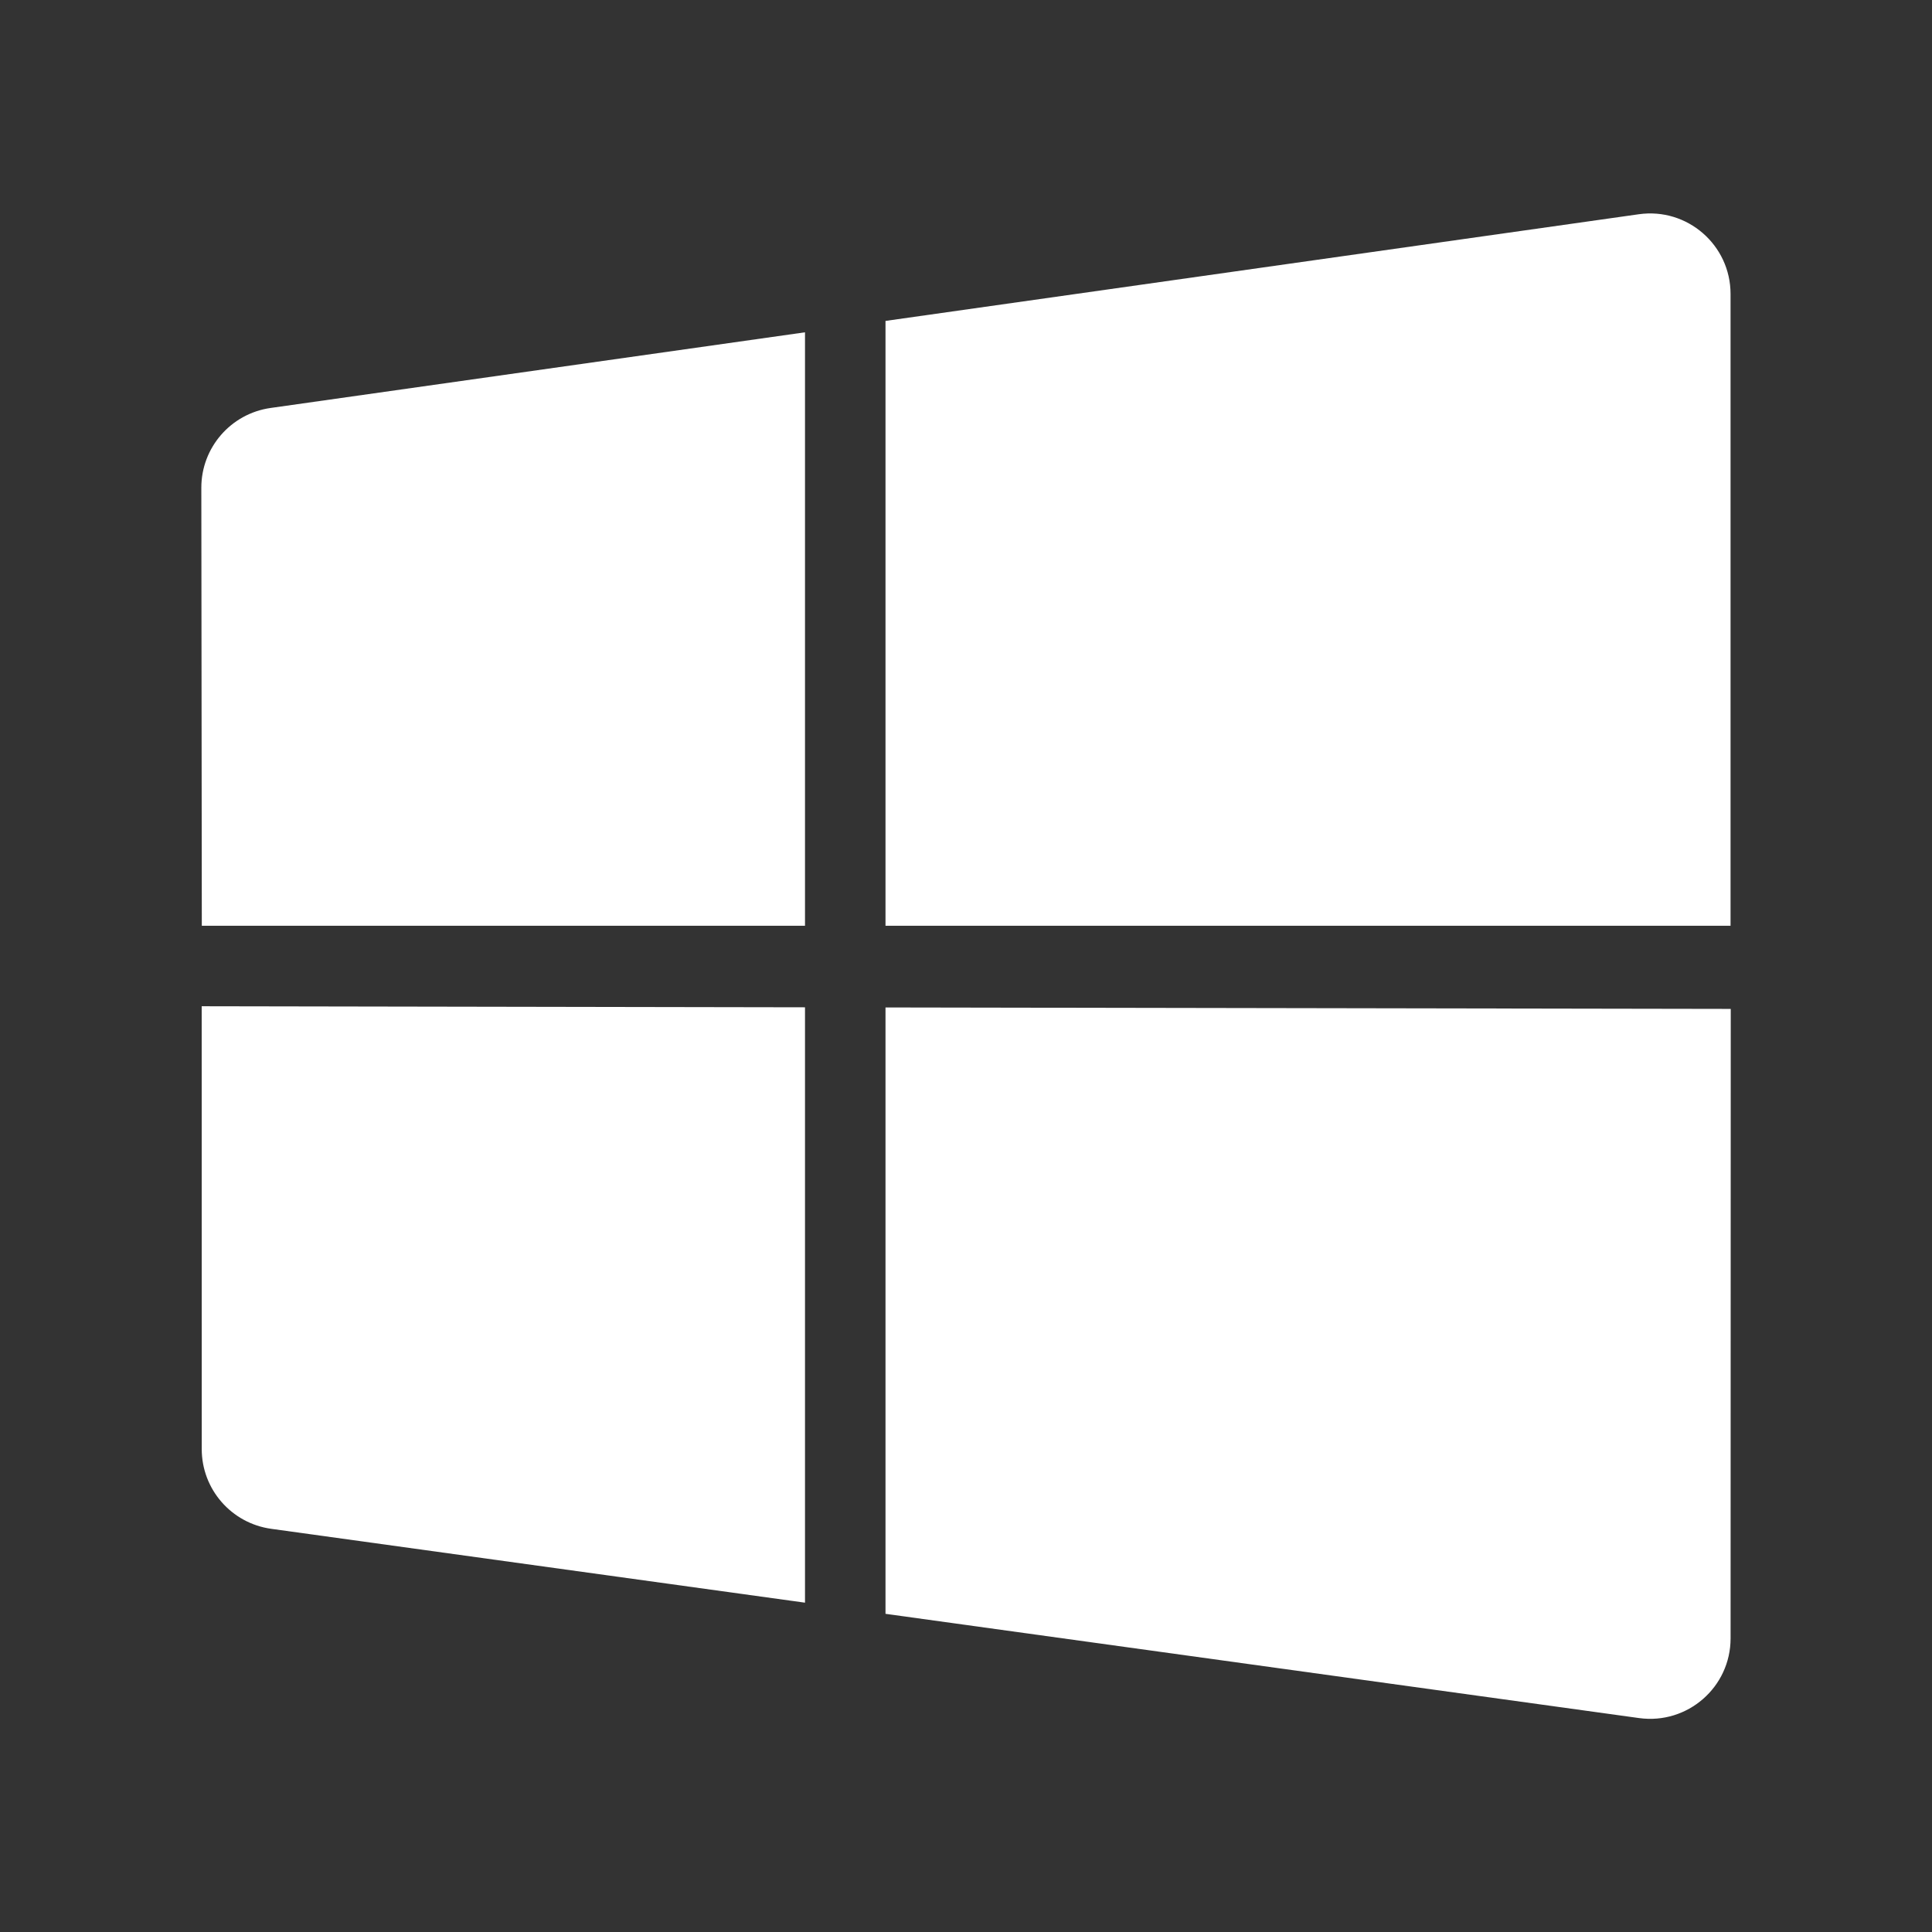
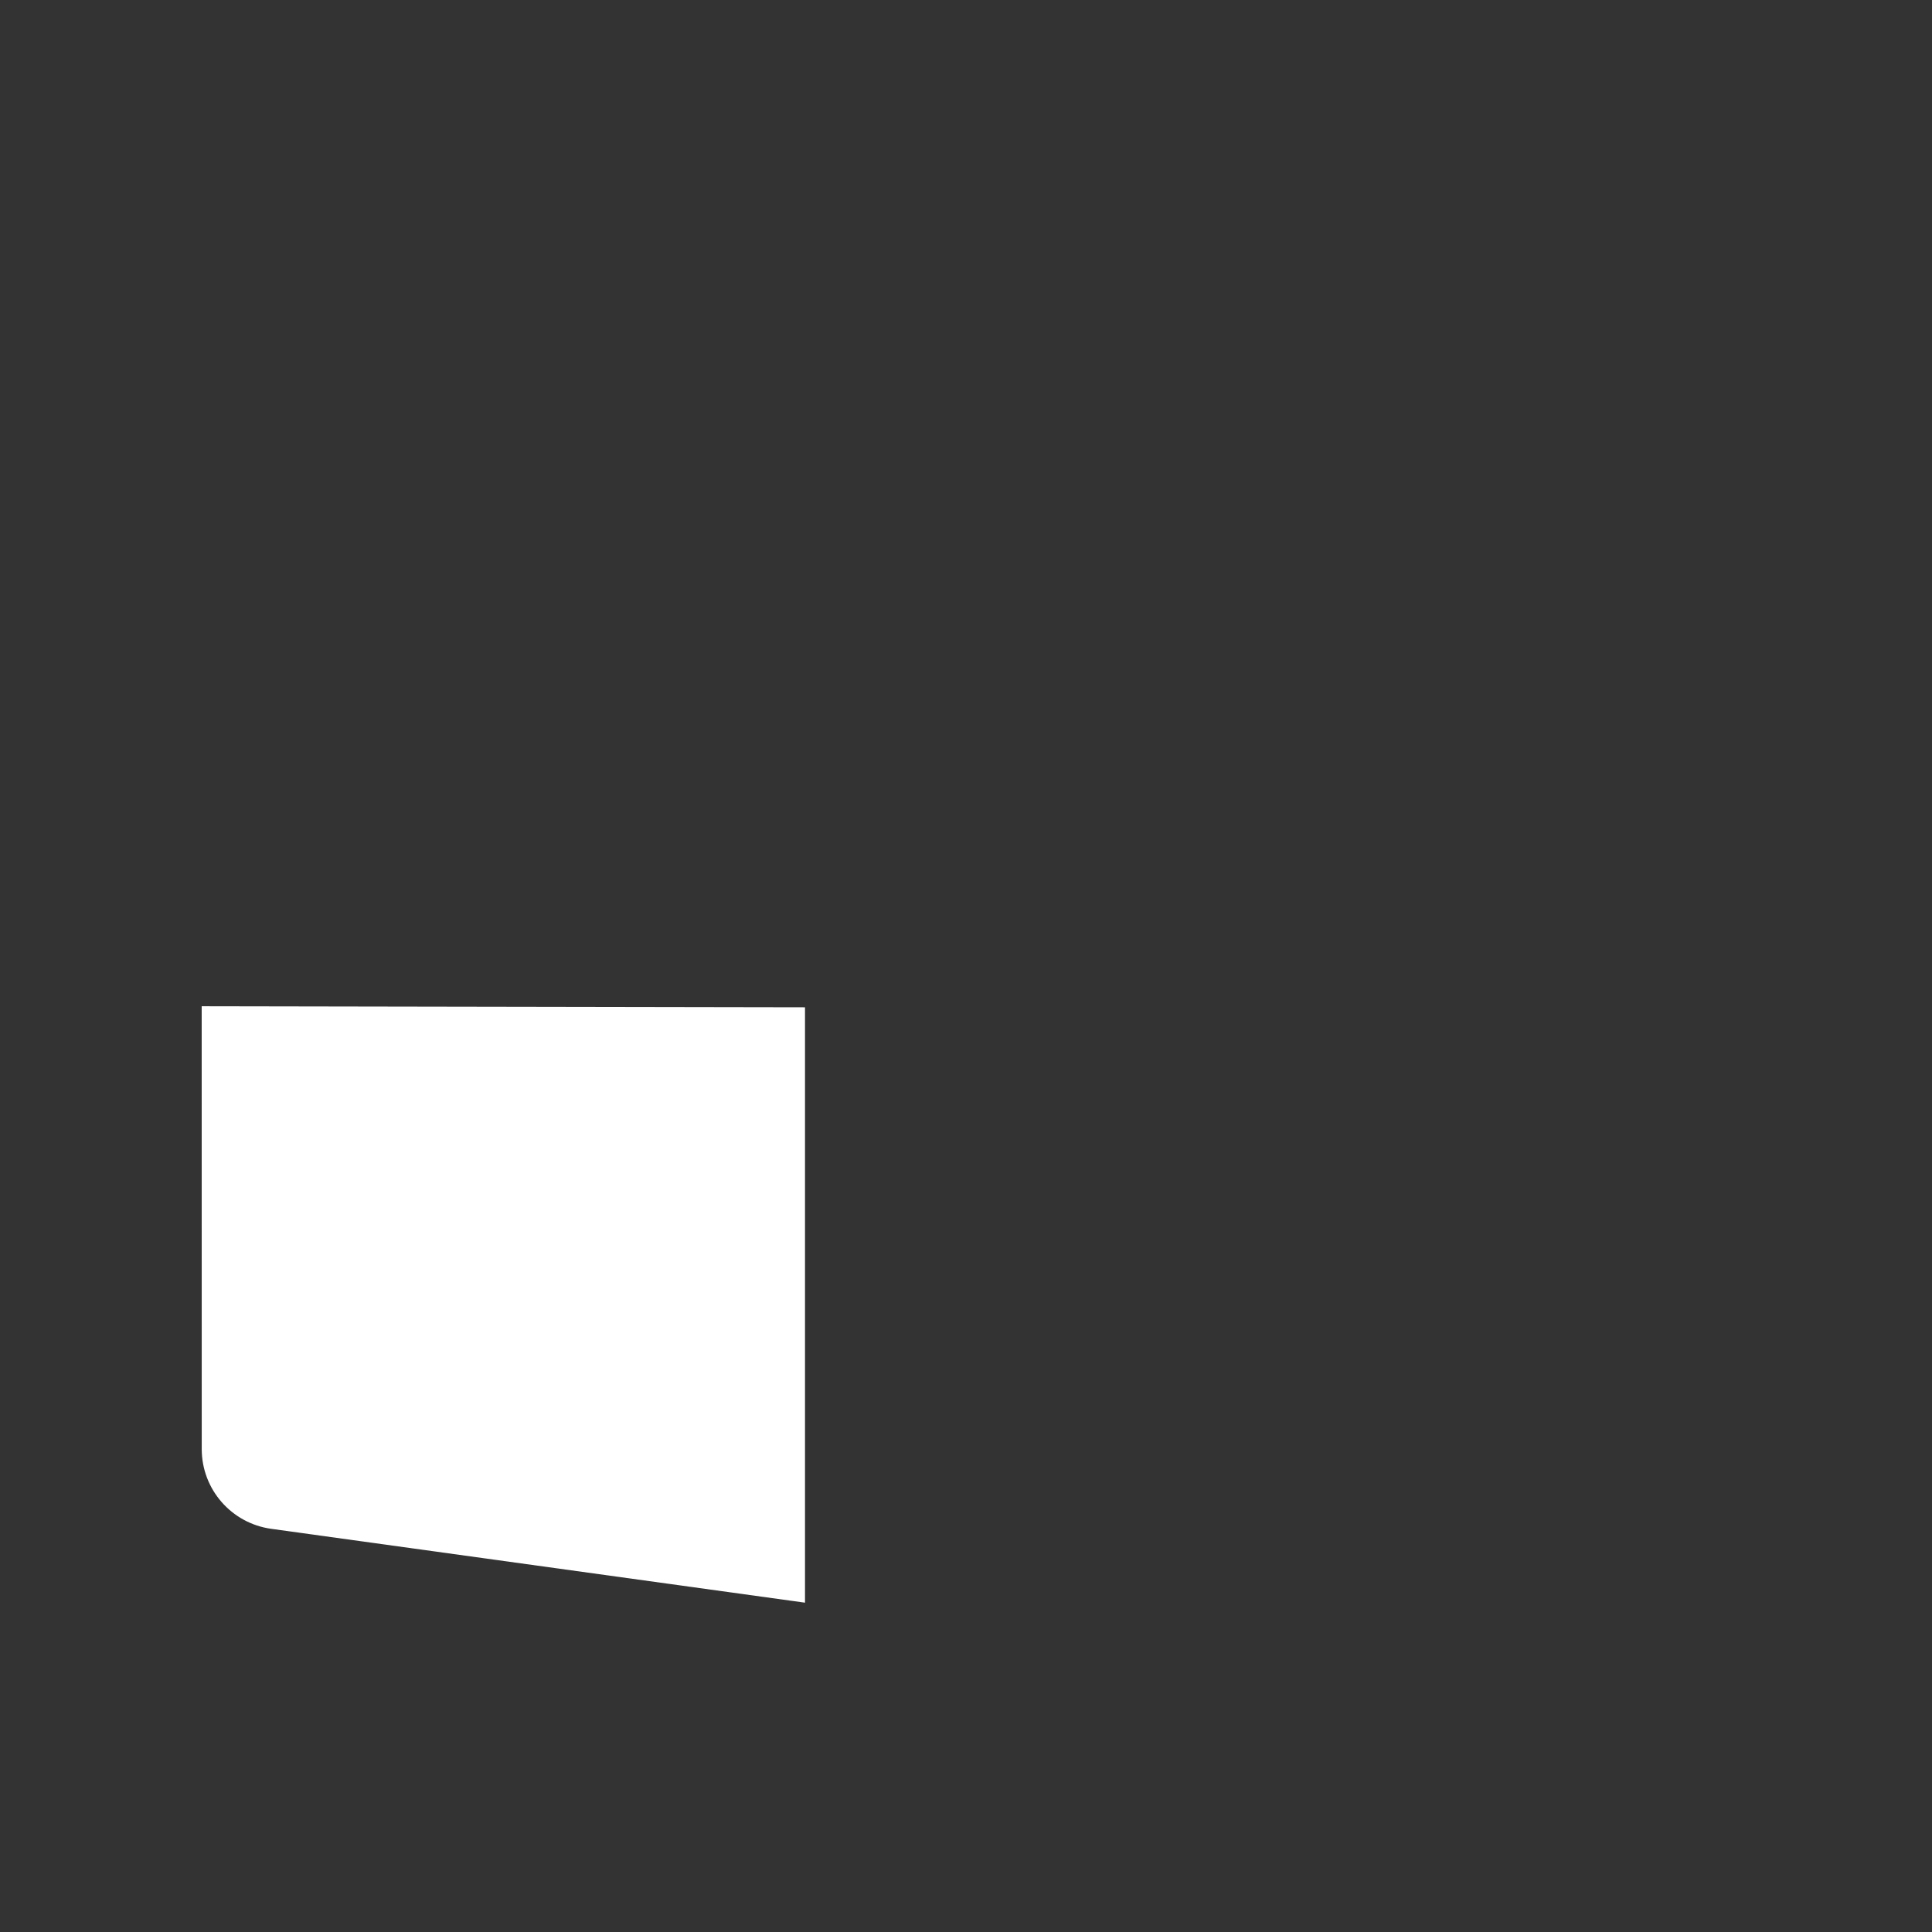
<svg xmlns="http://www.w3.org/2000/svg" width="48" height="48" viewBox="0 0 48 48" fill="none">
  <rect x="0" y="0" width="48" height="48" fill="#333333" stroke="none" />
  <path d="M20 25.026L5.011 25L5.012 36.002C5.012 37.001 5.749 37.846 6.738 37.983L20 39.818V25.026Z" fill="white" />
-   <path d="M22 25.03V40.095L40.722 42.685C41.924 42.851 42.996 41.918 42.996 40.704L43 25.066L22 25.03Z" fill="white" />
-   <path d="M20 8.256L6.722 10.136C5.735 10.276 5.001 11.121 5.002 12.118L5.014 23H20V8.256Z" fill="white" />
-   <path d="M22 7.973V23H42.995V7.303C42.995 6.087 41.919 5.152 40.715 5.323L22 7.973Z" fill="white" />
</svg>